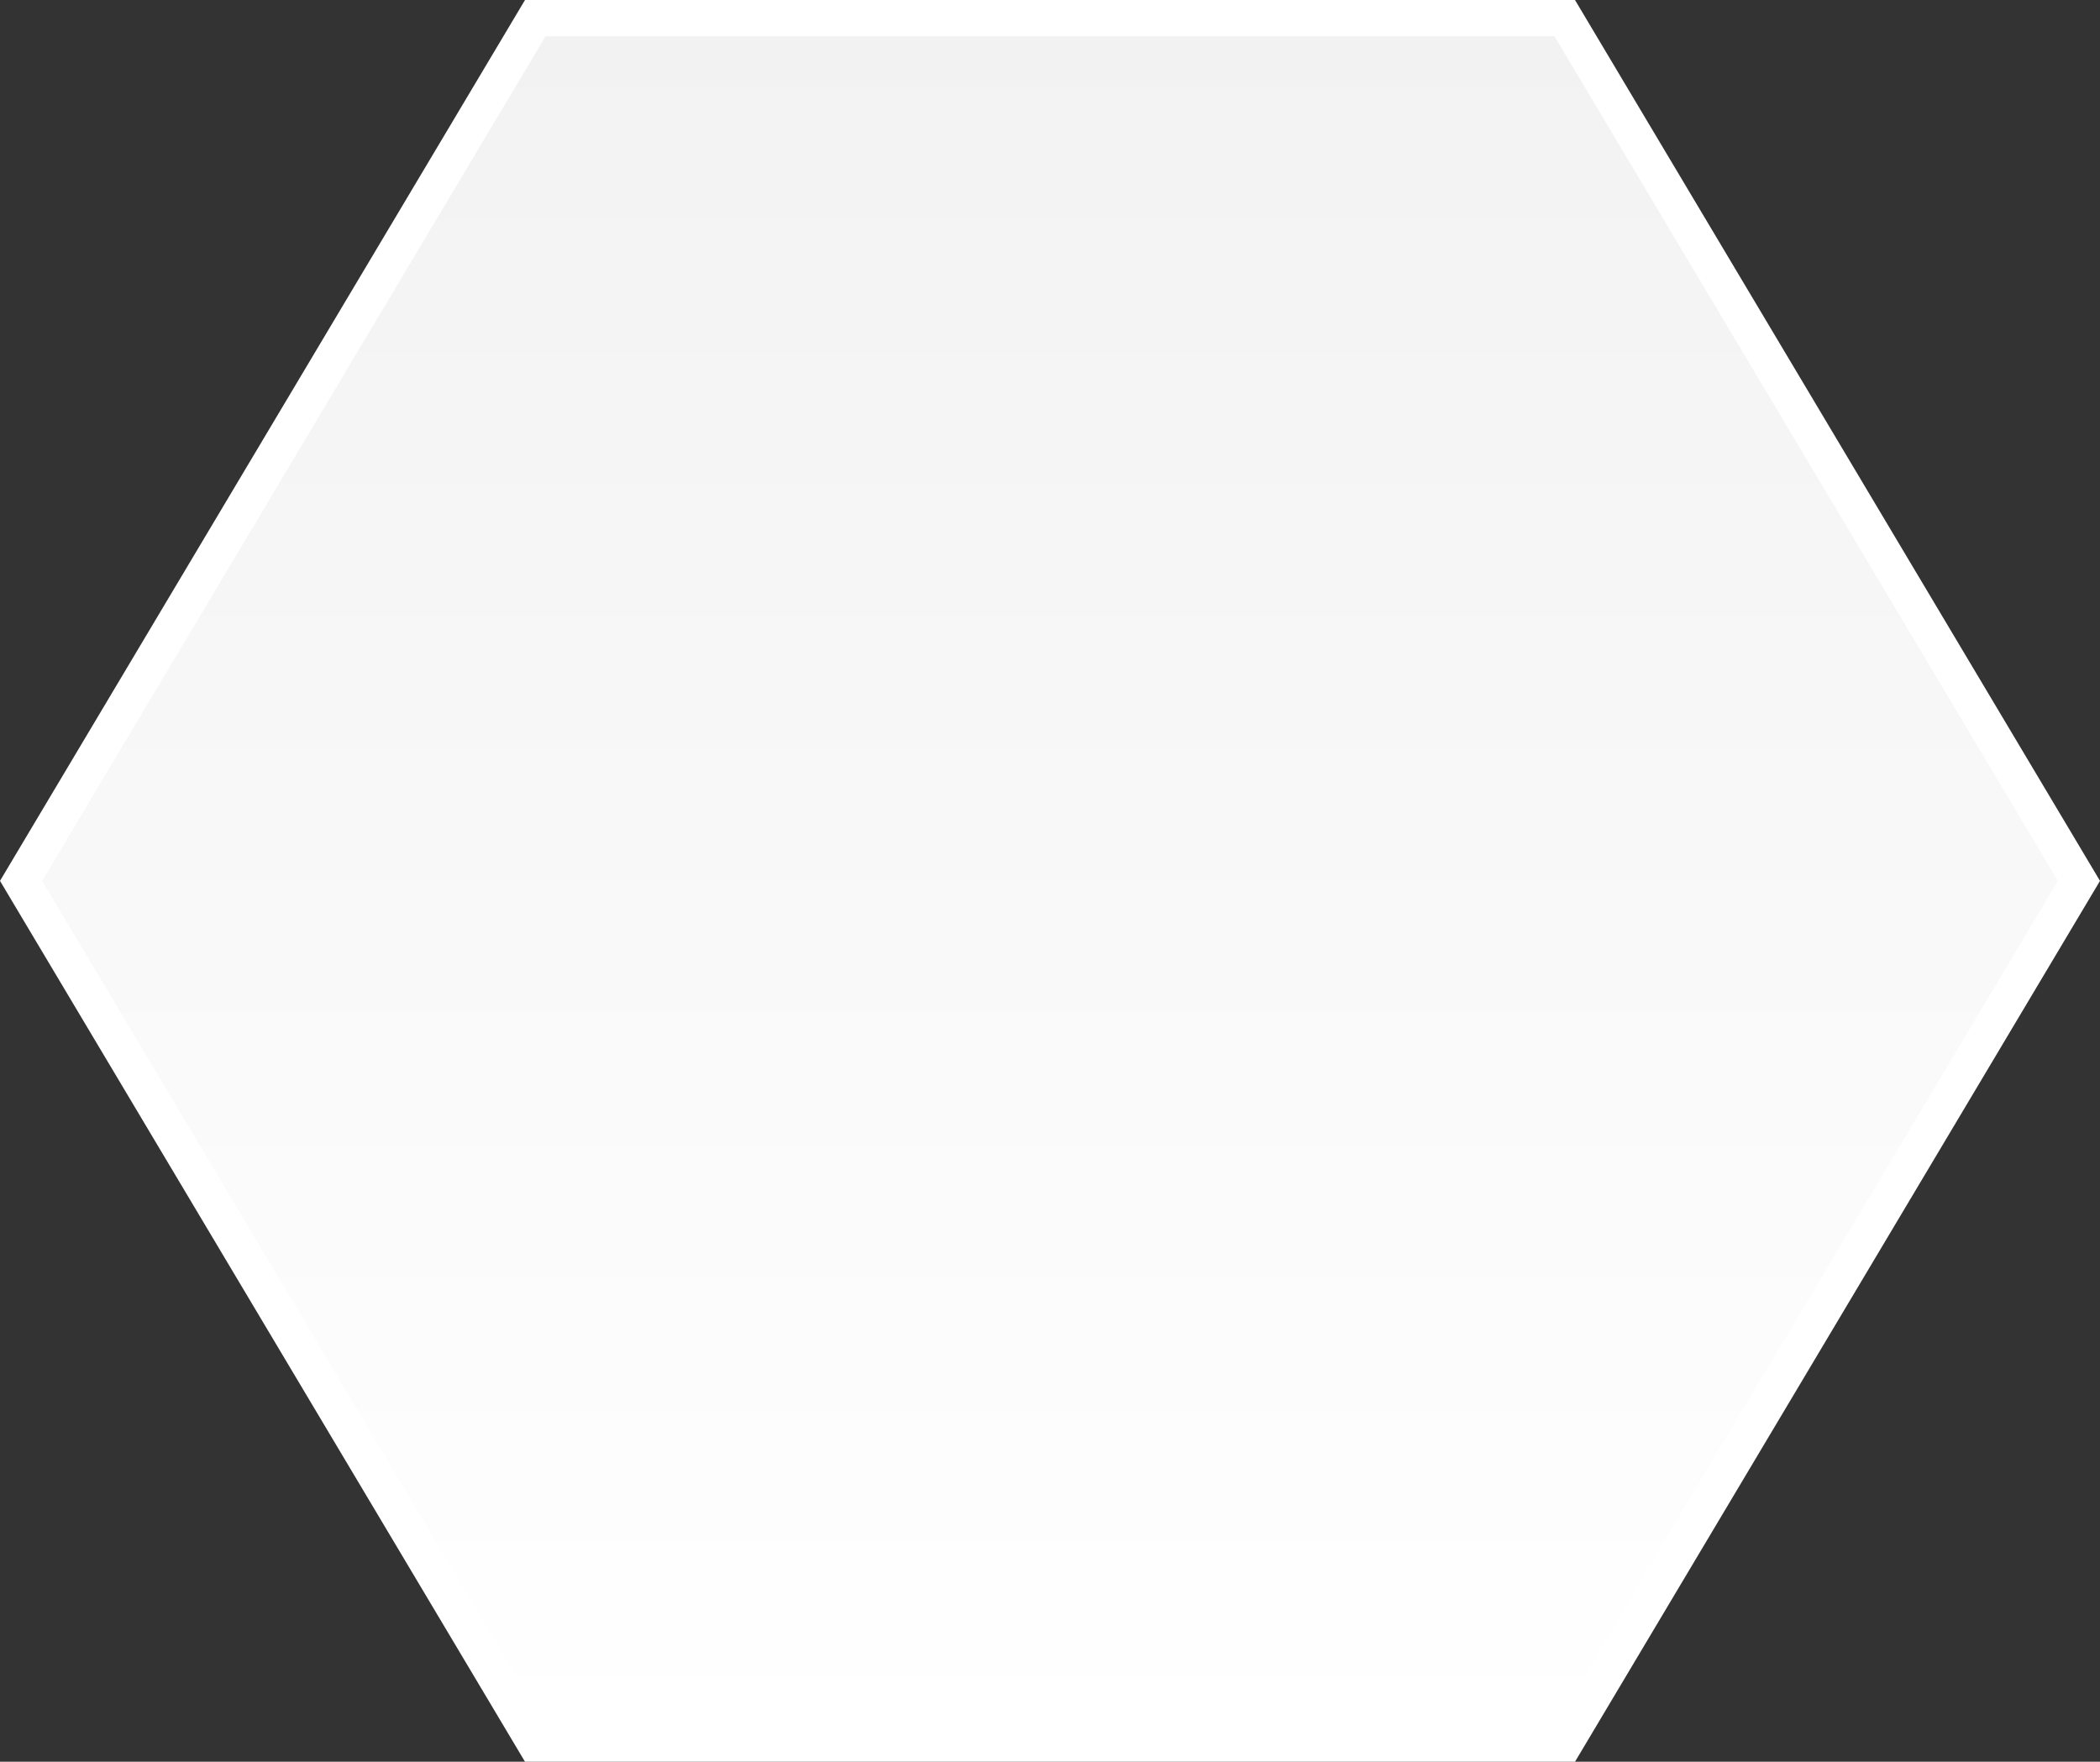
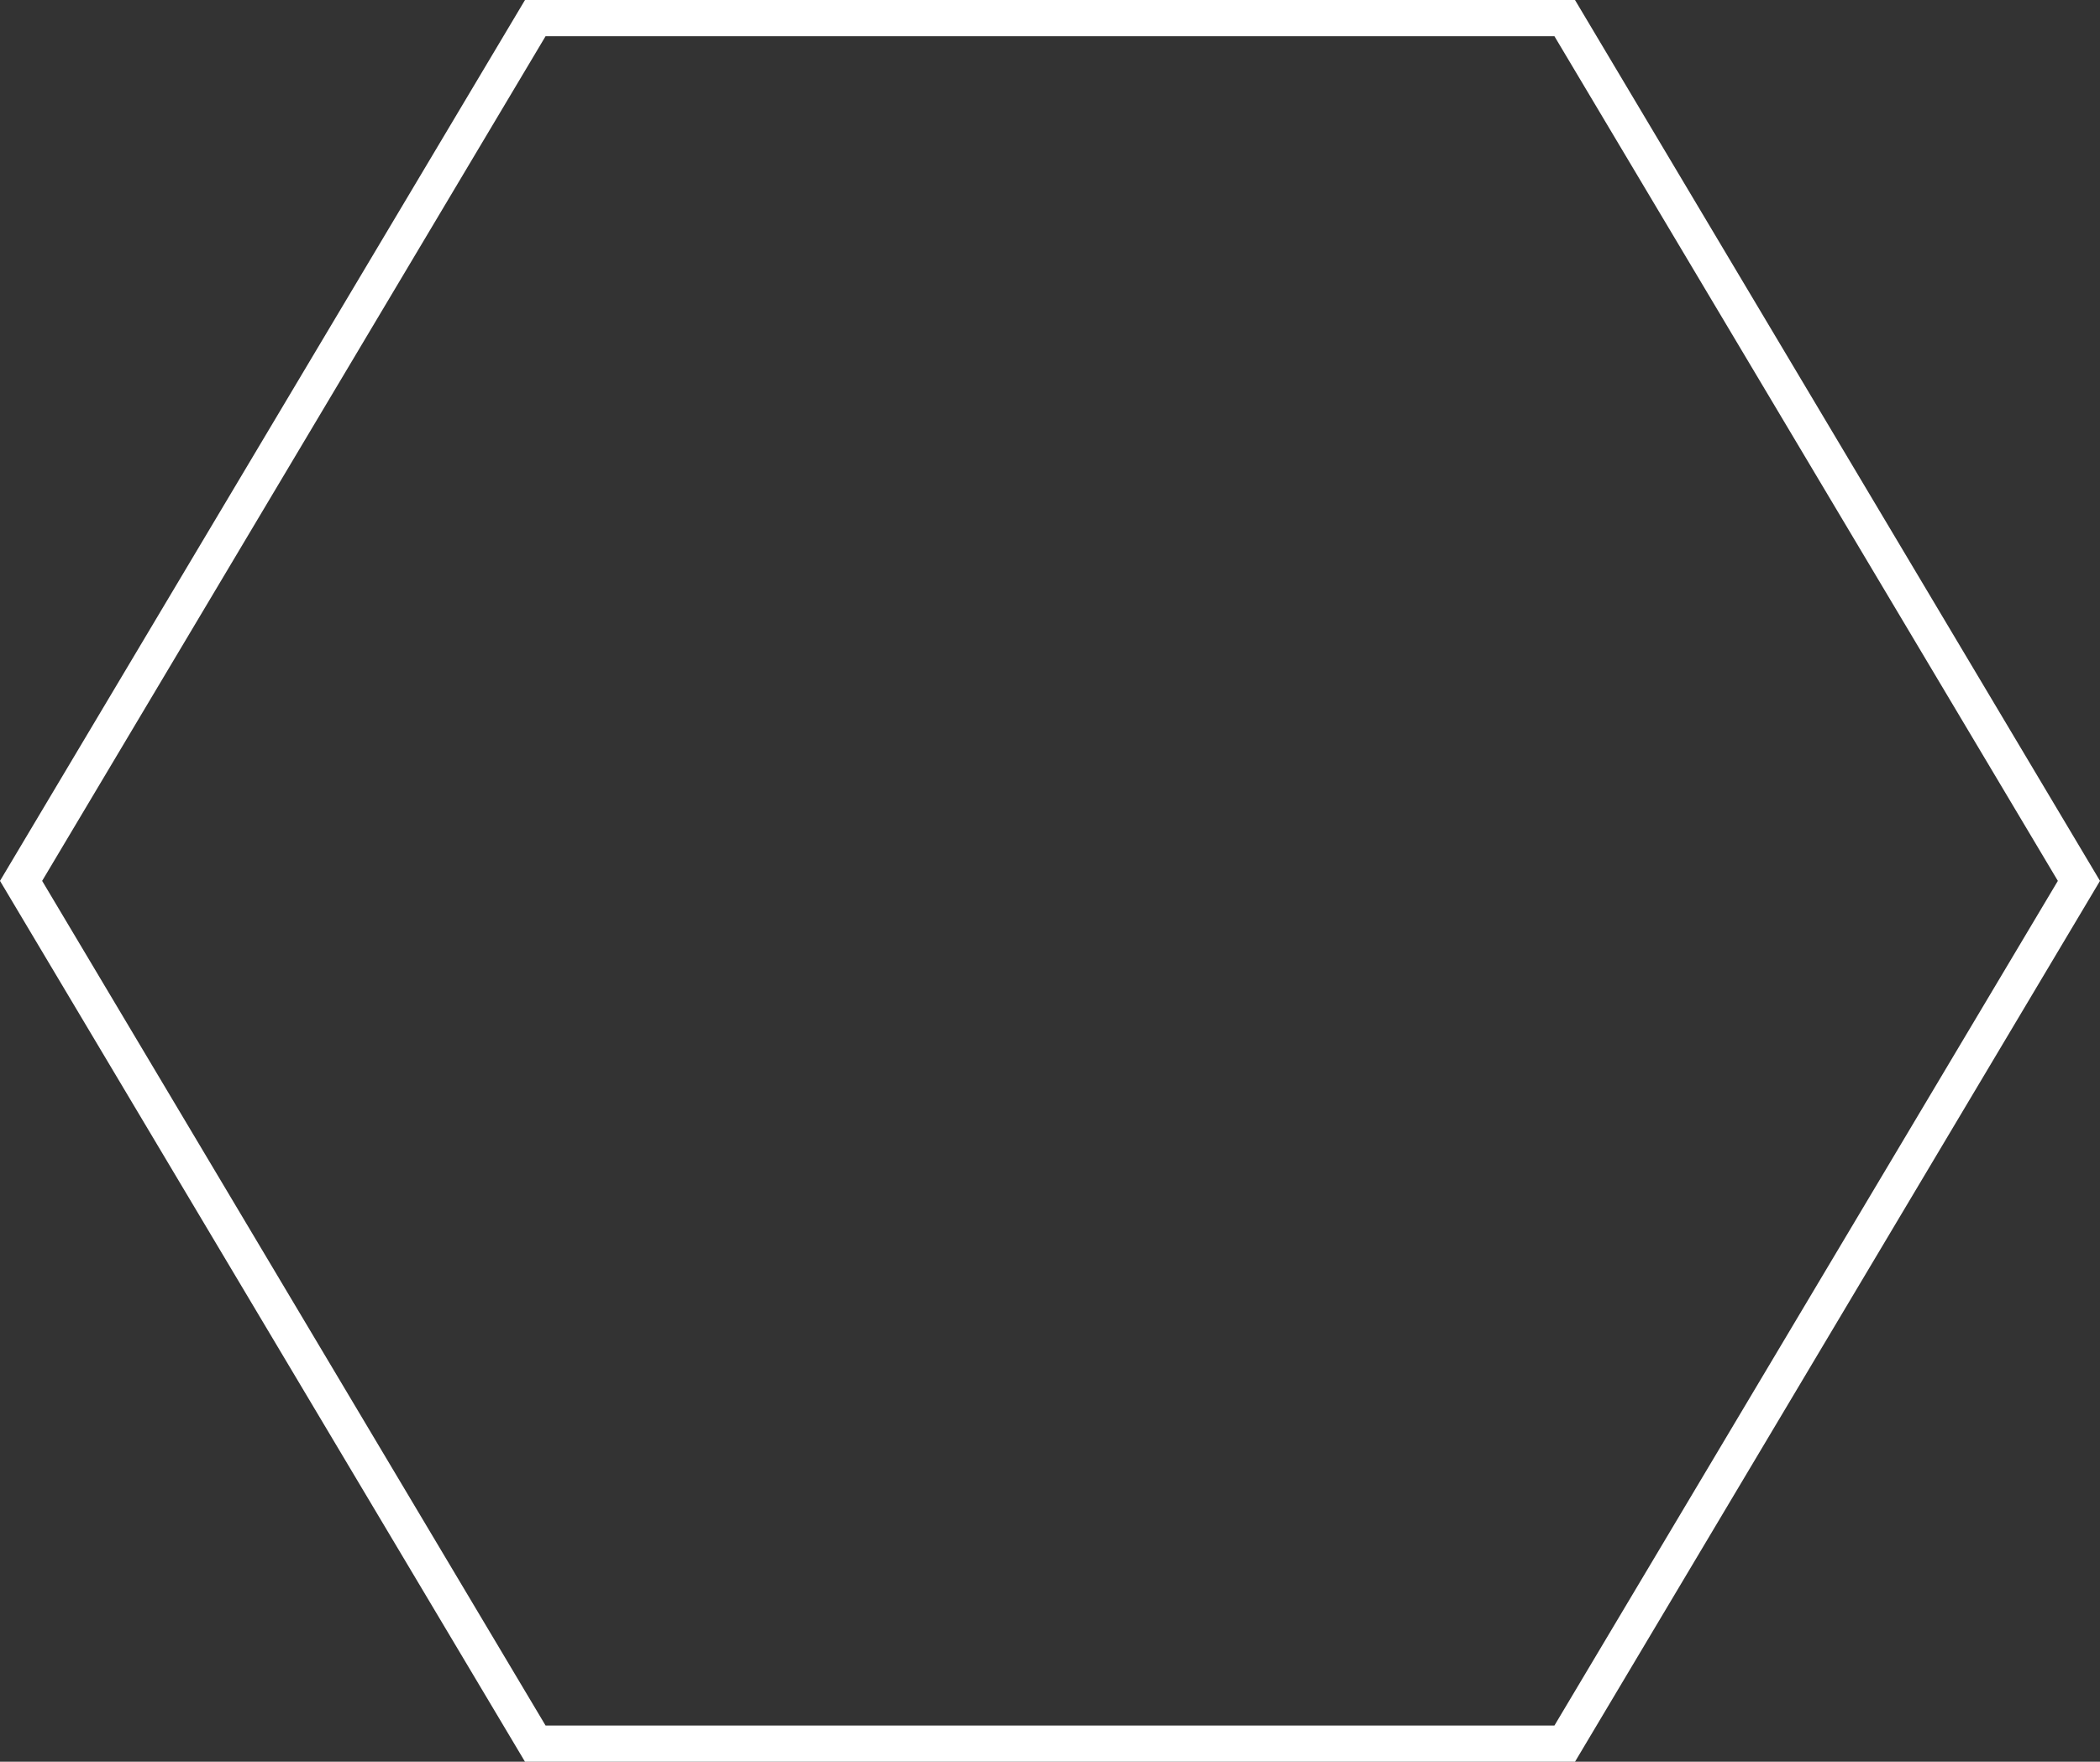
<svg xmlns="http://www.w3.org/2000/svg" width="174" height="146" viewBox="0 0 174 146">
  <rect x="0" y="0" width="174" height="146" fill="#333333" stroke="none" />
  <defs>
    <linearGradient id="linear-gradient" x1="0.5" x2="0.5" y2="1" gradientUnits="objectBoundingBox">
      <stop offset="0" stop-color="#f2f2f2" />
      <stop offset="1" stop-color="#fff" />
    </linearGradient>
  </defs>
  <g id="Polygon_7" data-name="Polygon 7" fill="url(#linear-gradient)">
-     <path d="M 129.648 144.5 L 44.352 144.5 L 1.746 73 L 44.352 1.5 L 129.648 1.5 L 172.254 73 L 129.648 144.5 Z" stroke="none" />
    <path d="M 45.205 3 L 3.492 73 L 45.205 143 L 128.795 143 L 170.508 73 L 128.795 3 L 45.205 3 M 43.5 0 L 130.5 0 L 174 73 L 130.5 146 L 43.5 146 L 0 73 L 43.5 0 Z" stroke="none" fill="#fff" />
  </g>
</svg>